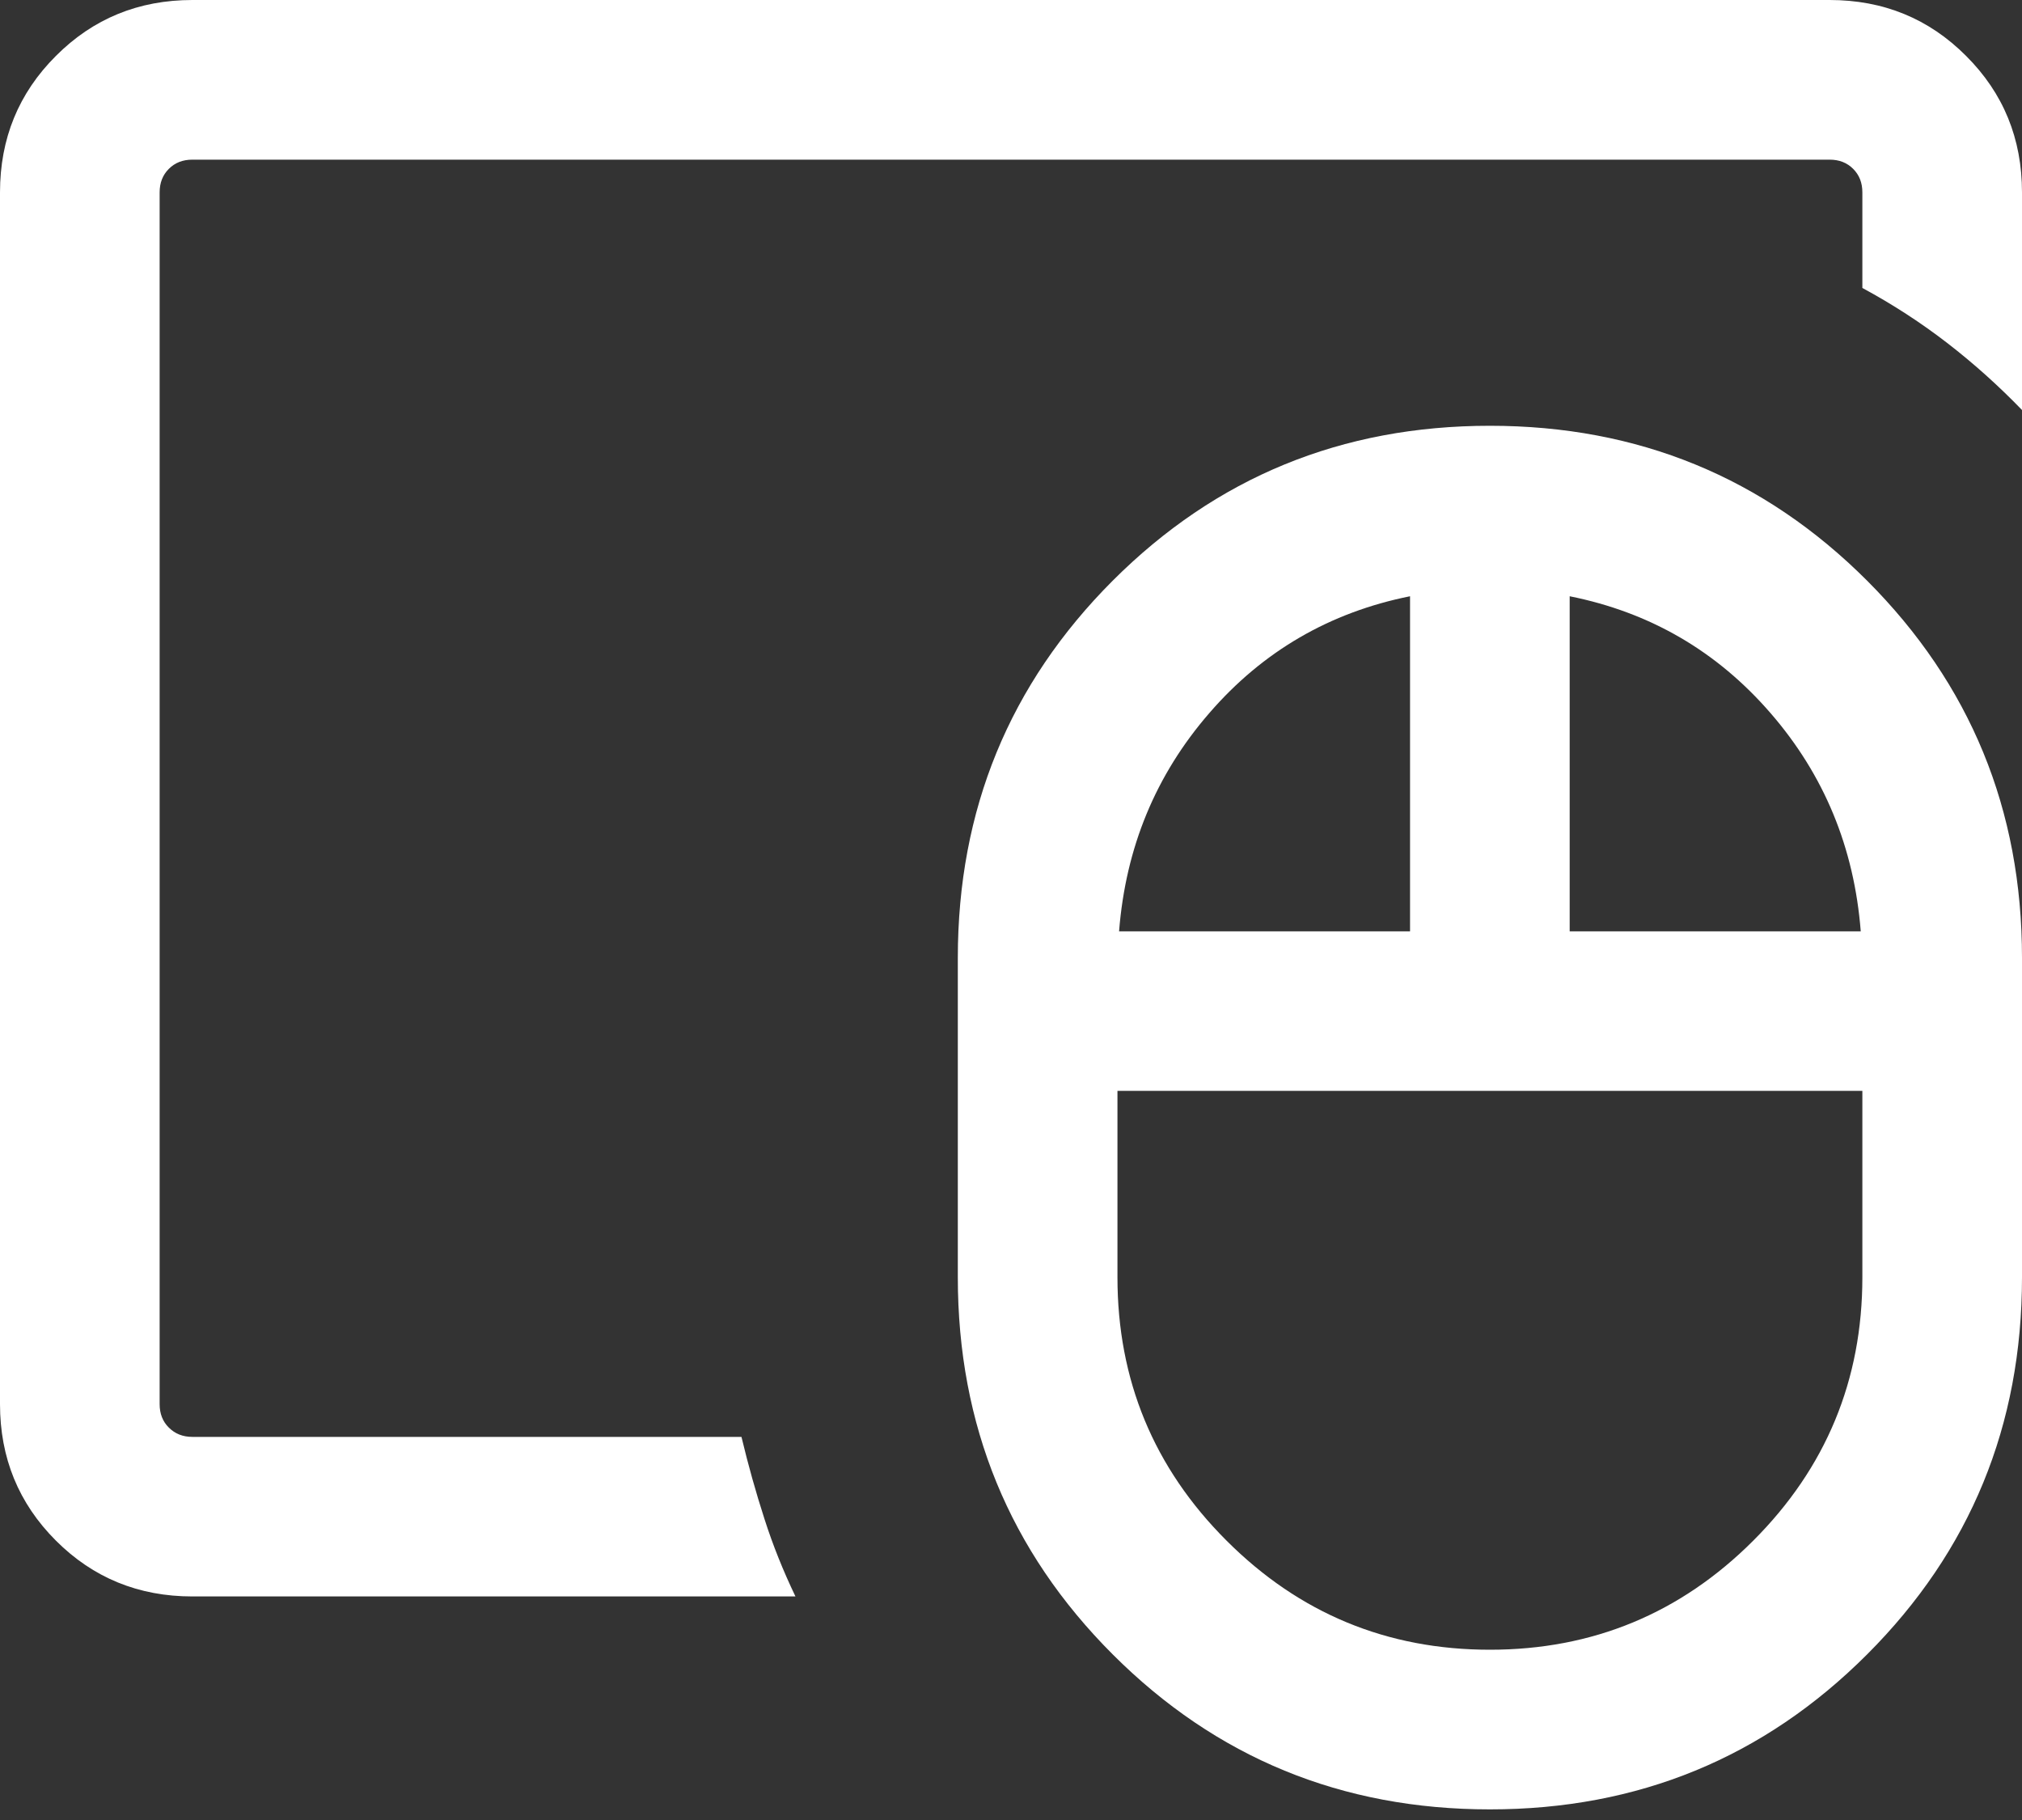
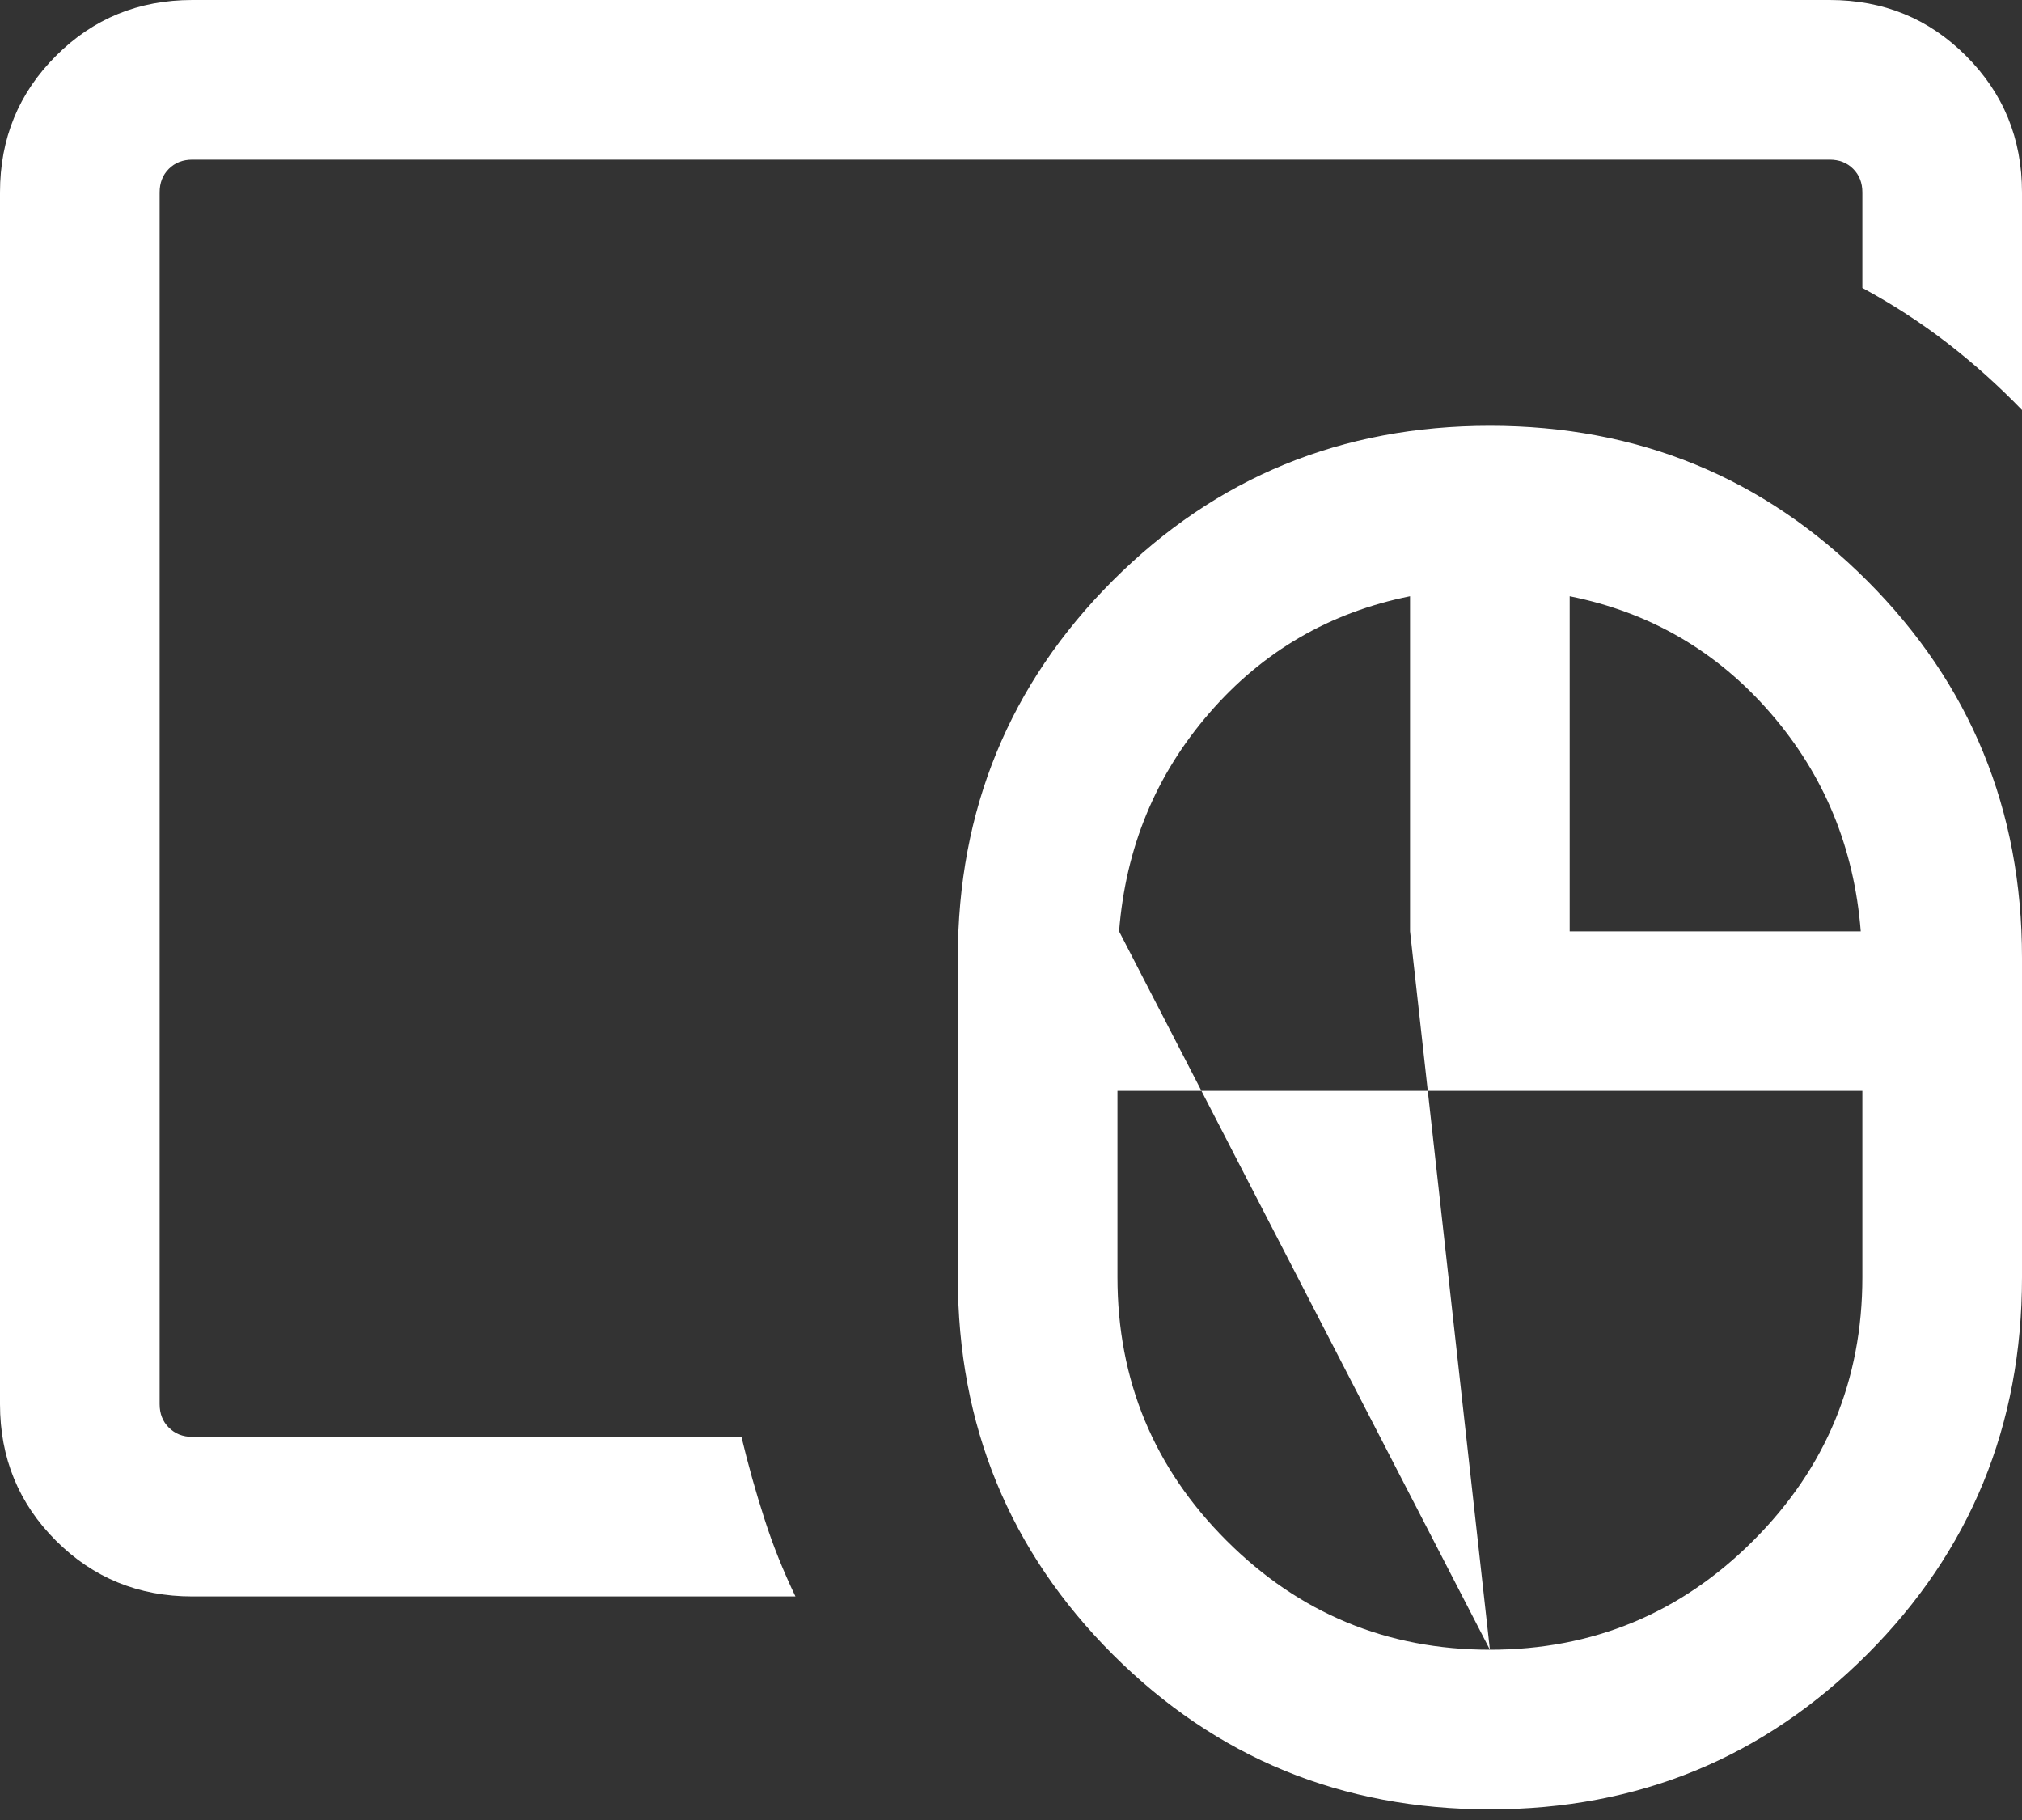
<svg xmlns="http://www.w3.org/2000/svg" width="20px" height="18px" viewBox="0 0 20 18" version="1.1">
  <rect x="0" y="0" width="20" height="18" fill="#333333" stroke="none" />
  <title>mouse</title>
  <g id="The-Office" stroke="none" stroke-width="1" fill="none" fill-rule="evenodd">
    <g id="Web" transform="translate(-821, -3874)" fill="#FFFFFF" fill-rule="nonzero">
      <g id="our-prices-section" transform="translate(0, 3179)">
        <g id="prices-containers" transform="translate(244, 314)">
          <g id="month-price" transform="translate(490, 0)">
            <g id="Group" transform="translate(87, 262)">
              <g id="benefit-4" transform="translate(0, 115)">
                <g id="mouse" transform="translate(0, 4)">
-                   <path d="M14.737,16.316 C15.754,16.316 16.623,15.956 17.342,15.237 C18.061,14.518 18.421,13.649 18.421,12.632 L18.421,10.789 L11.053,10.789 L11.053,12.632 C11.053,13.649 11.412,14.518 12.132,15.237 C12.851,15.956 13.719,16.316 14.737,16.316 Z M11.069,9.211 L13.947,9.211 L13.947,5.897 C13.153,6.056 12.49,6.441 11.961,7.053 C11.431,7.664 11.134,8.383 11.069,9.211 Z M15.526,9.211 L18.405,9.211 C18.34,8.383 18.043,7.664 17.513,7.053 C16.983,6.441 16.321,6.056 15.526,5.897 L15.526,9.211 Z M14.737,17.895 C13.271,17.895 12.028,17.384 11.006,16.362 C9.985,15.341 9.474,14.097 9.474,12.632 L9.474,9.474 C9.474,8.008 9.985,6.765 11.006,5.743 C12.028,4.721 13.271,4.211 14.737,4.211 C16.202,4.211 17.446,4.721 18.468,5.743 C19.489,6.765 20,8.008 20,9.474 L20,12.632 C20,14.097 19.489,15.341 18.468,16.362 C17.446,17.384 16.202,17.895 14.737,17.895 Z M1.618,14.211 L1.618,1.579 L1.618,14.211 Z M1.903,15.789 C1.371,15.789 0.921,15.605 0.553,15.237 C0.184,14.868 0,14.418 0,13.887 L0,1.903 C0,1.371 0.184,0.921 0.553,0.553 C0.921,0.184 1.371,0 1.903,0 L18.097,0 C18.629,0 19.079,0.184 19.447,0.553 C19.816,0.921 20,1.371 20,1.903 L20,4.055 C19.769,3.816 19.524,3.596 19.264,3.395 C19.004,3.194 18.723,3.011 18.421,2.848 L18.421,1.903 C18.421,1.808 18.391,1.731 18.33,1.67 C18.269,1.609 18.192,1.579 18.097,1.579 L1.903,1.579 C1.808,1.579 1.731,1.609 1.67,1.67 C1.609,1.731 1.579,1.808 1.579,1.903 L1.579,13.887 C1.579,13.981 1.609,14.059 1.67,14.119 C1.731,14.18 1.808,14.211 1.903,14.211 L7.334,14.211 C7.401,14.491 7.477,14.761 7.561,15.021 C7.644,15.281 7.747,15.537 7.868,15.789 L1.903,15.789 Z" id="Shape" />
+                   <path d="M14.737,16.316 C15.754,16.316 16.623,15.956 17.342,15.237 C18.061,14.518 18.421,13.649 18.421,12.632 L18.421,10.789 L11.053,10.789 L11.053,12.632 C11.053,13.649 11.412,14.518 12.132,15.237 C12.851,15.956 13.719,16.316 14.737,16.316 Z L13.947,9.211 L13.947,5.897 C13.153,6.056 12.49,6.441 11.961,7.053 C11.431,7.664 11.134,8.383 11.069,9.211 Z M15.526,9.211 L18.405,9.211 C18.34,8.383 18.043,7.664 17.513,7.053 C16.983,6.441 16.321,6.056 15.526,5.897 L15.526,9.211 Z M14.737,17.895 C13.271,17.895 12.028,17.384 11.006,16.362 C9.985,15.341 9.474,14.097 9.474,12.632 L9.474,9.474 C9.474,8.008 9.985,6.765 11.006,5.743 C12.028,4.721 13.271,4.211 14.737,4.211 C16.202,4.211 17.446,4.721 18.468,5.743 C19.489,6.765 20,8.008 20,9.474 L20,12.632 C20,14.097 19.489,15.341 18.468,16.362 C17.446,17.384 16.202,17.895 14.737,17.895 Z M1.618,14.211 L1.618,1.579 L1.618,14.211 Z M1.903,15.789 C1.371,15.789 0.921,15.605 0.553,15.237 C0.184,14.868 0,14.418 0,13.887 L0,1.903 C0,1.371 0.184,0.921 0.553,0.553 C0.921,0.184 1.371,0 1.903,0 L18.097,0 C18.629,0 19.079,0.184 19.447,0.553 C19.816,0.921 20,1.371 20,1.903 L20,4.055 C19.769,3.816 19.524,3.596 19.264,3.395 C19.004,3.194 18.723,3.011 18.421,2.848 L18.421,1.903 C18.421,1.808 18.391,1.731 18.33,1.67 C18.269,1.609 18.192,1.579 18.097,1.579 L1.903,1.579 C1.808,1.579 1.731,1.609 1.67,1.67 C1.609,1.731 1.579,1.808 1.579,1.903 L1.579,13.887 C1.579,13.981 1.609,14.059 1.67,14.119 C1.731,14.18 1.808,14.211 1.903,14.211 L7.334,14.211 C7.401,14.491 7.477,14.761 7.561,15.021 C7.644,15.281 7.747,15.537 7.868,15.789 L1.903,15.789 Z" id="Shape" />
                </g>
              </g>
            </g>
          </g>
        </g>
      </g>
    </g>
  </g>
</svg>